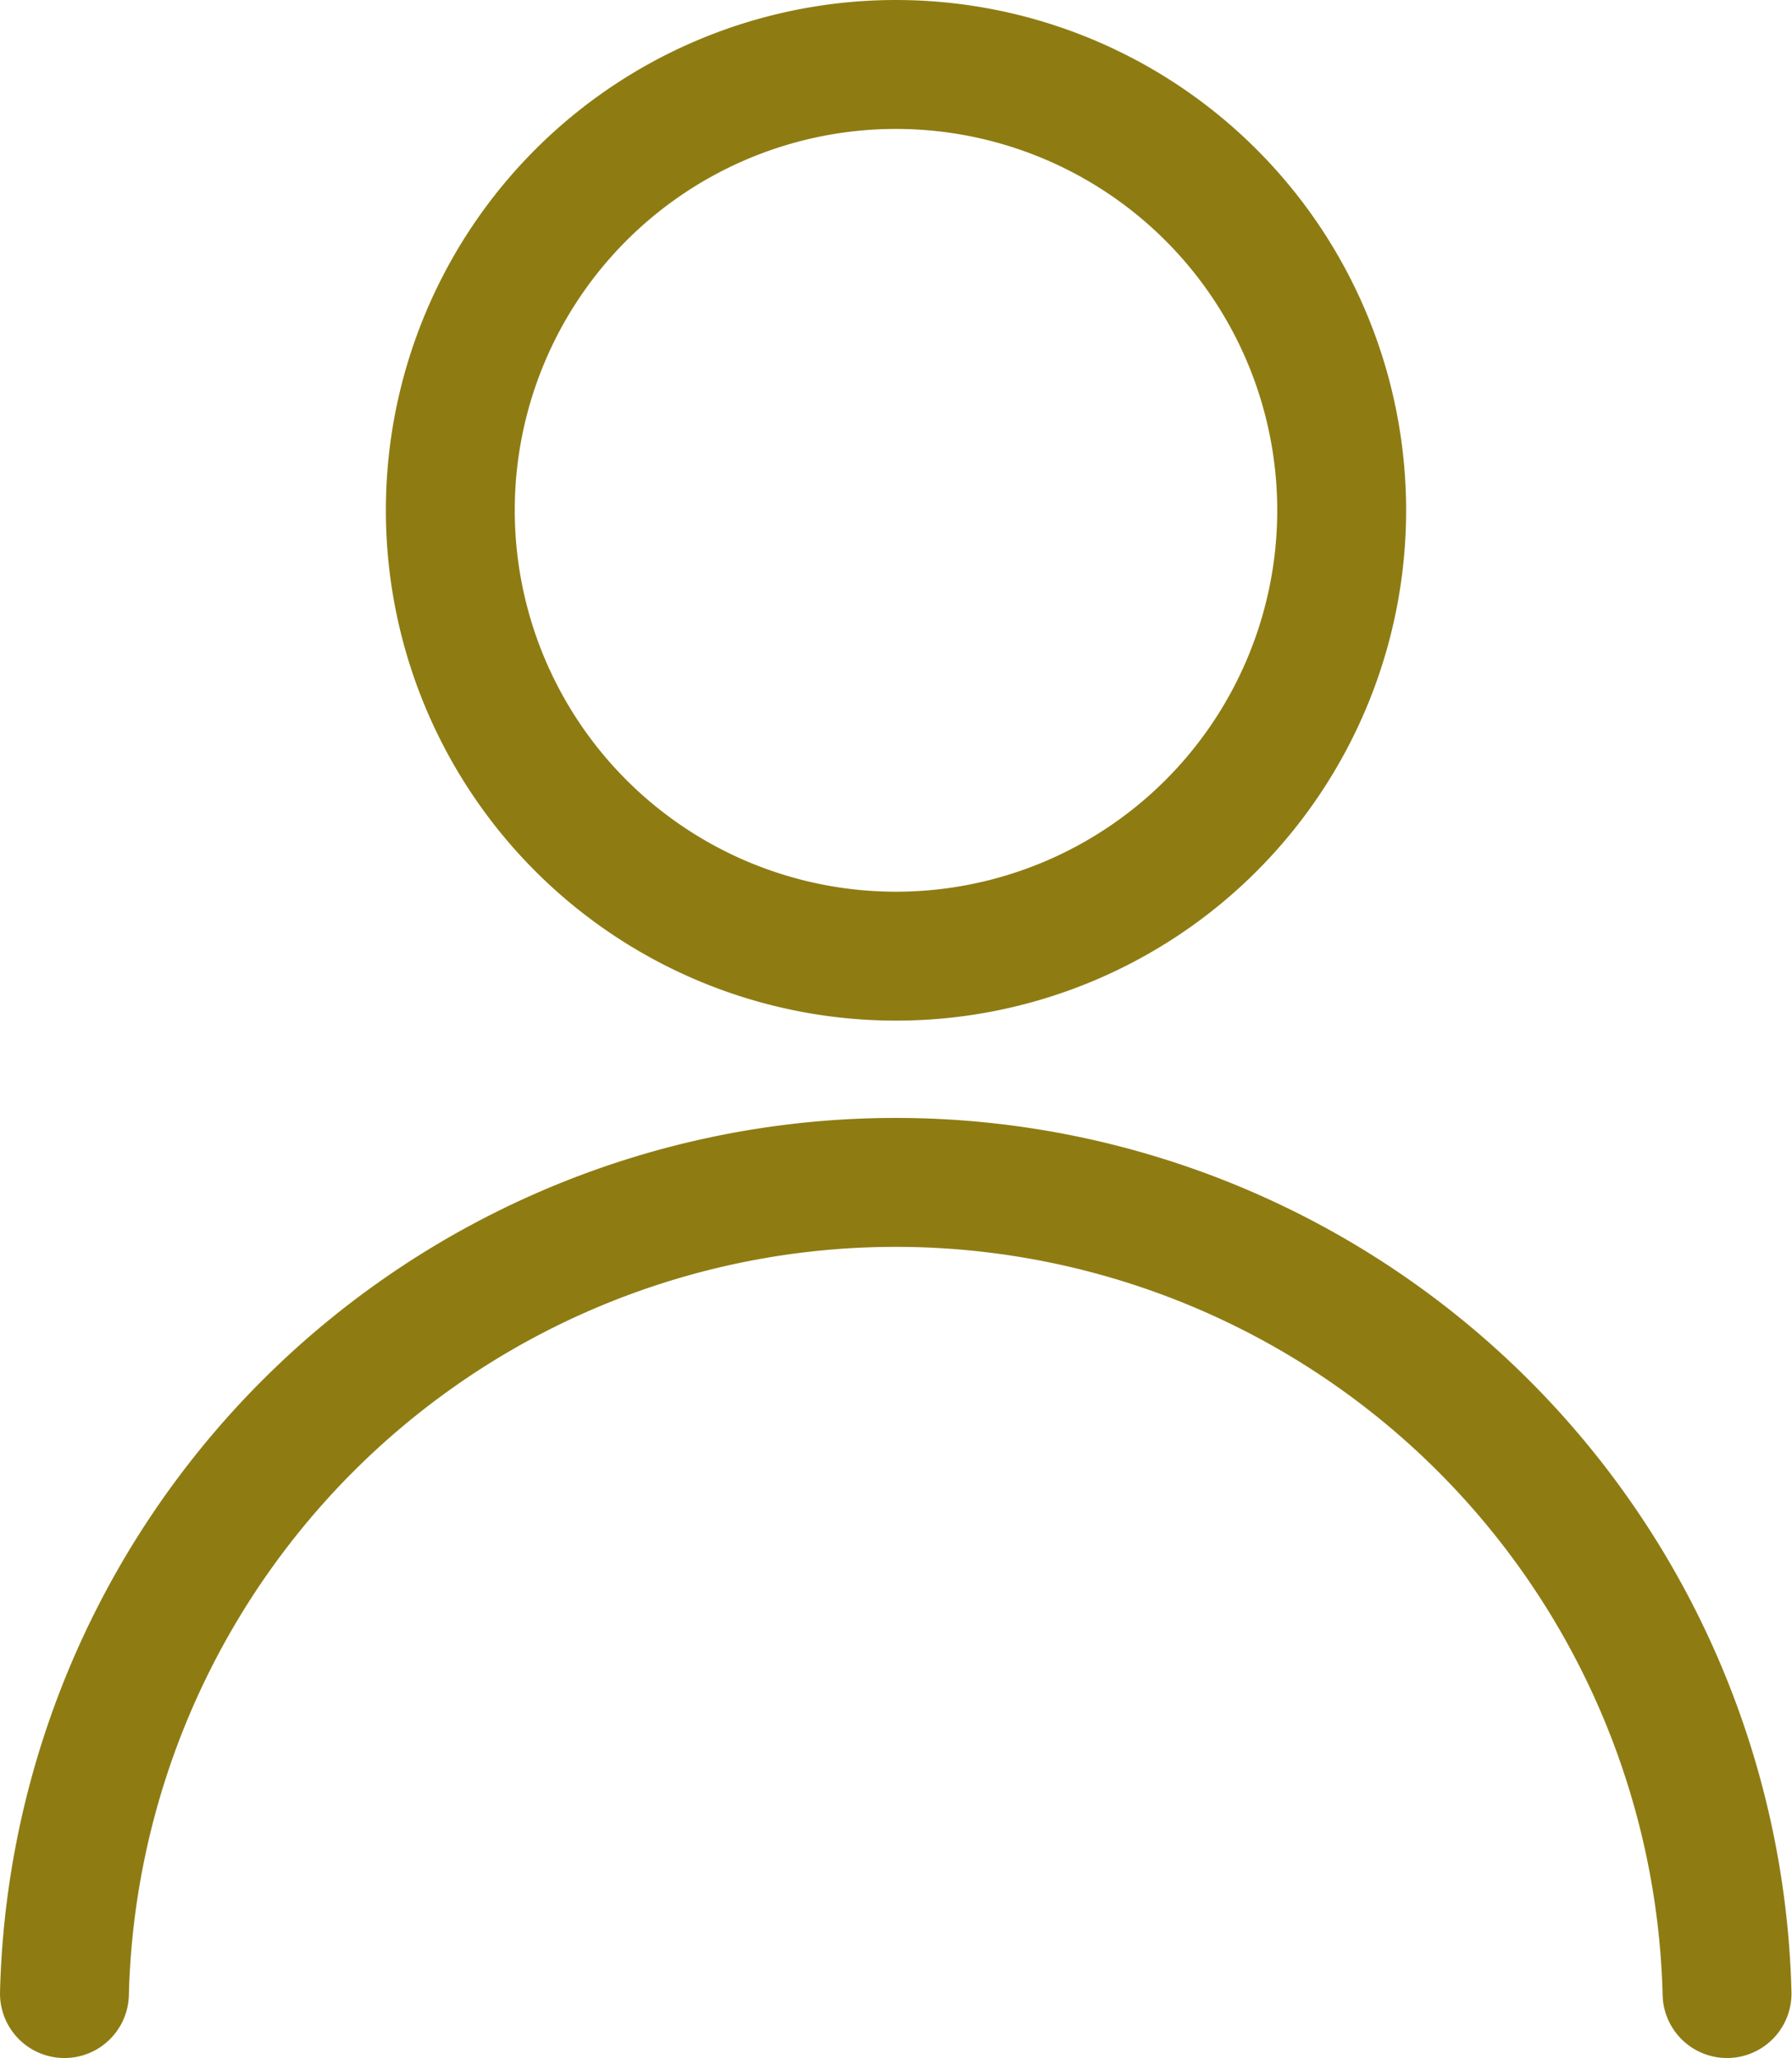
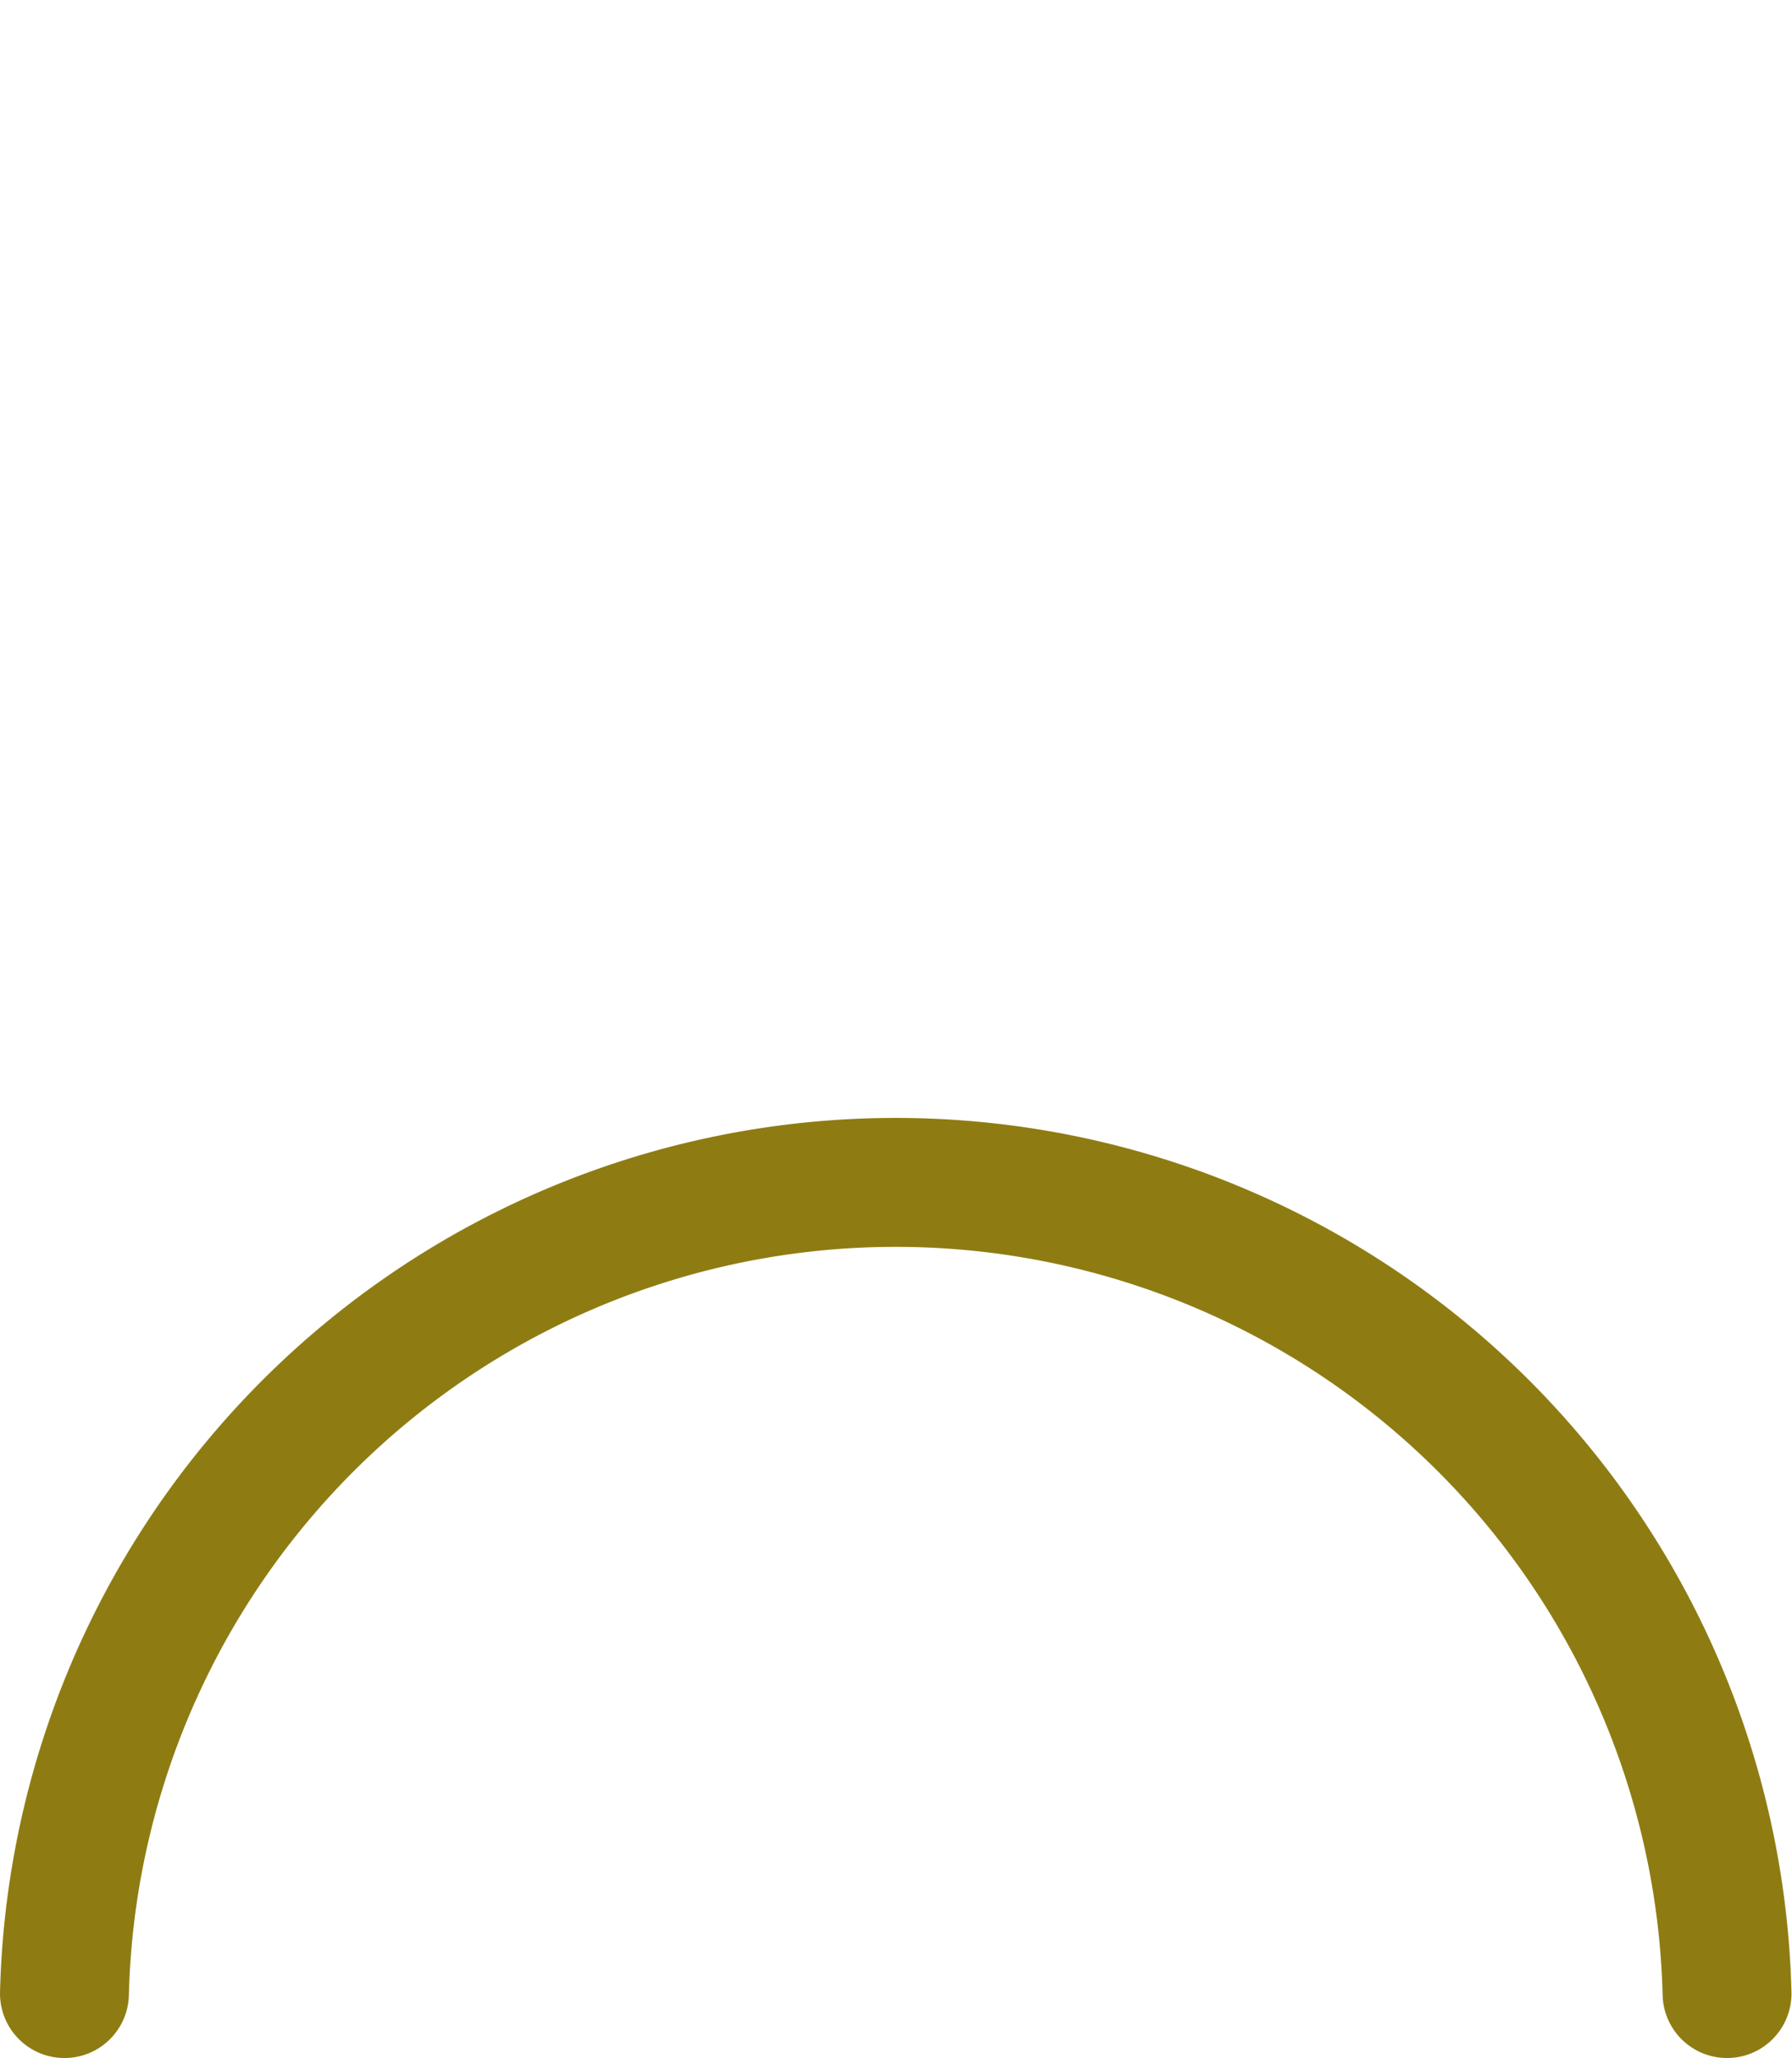
<svg xmlns="http://www.w3.org/2000/svg" width="4.905mm" height="5.631mm" viewBox="0 0 13.904 15.962">
  <g id="レイヤー_2" data-name="レイヤー 2">
    <g id="レイヤー_1-2" data-name="レイヤー 1">
      <path d="M.5,15.462a6.452,6.452,0,0,1,12.9,0" fill="none" stroke="#8e7c13" stroke-linecap="round" stroke-linejoin="round" />
-       <path d="M10.41,3.959A3.458,3.458,0,1,1,6.951.5,3.459,3.459,0,0,1,10.41,3.959Z" fill="none" stroke="#8e7c13" stroke-linecap="round" stroke-linejoin="round" />
    </g>
  </g>
</svg>